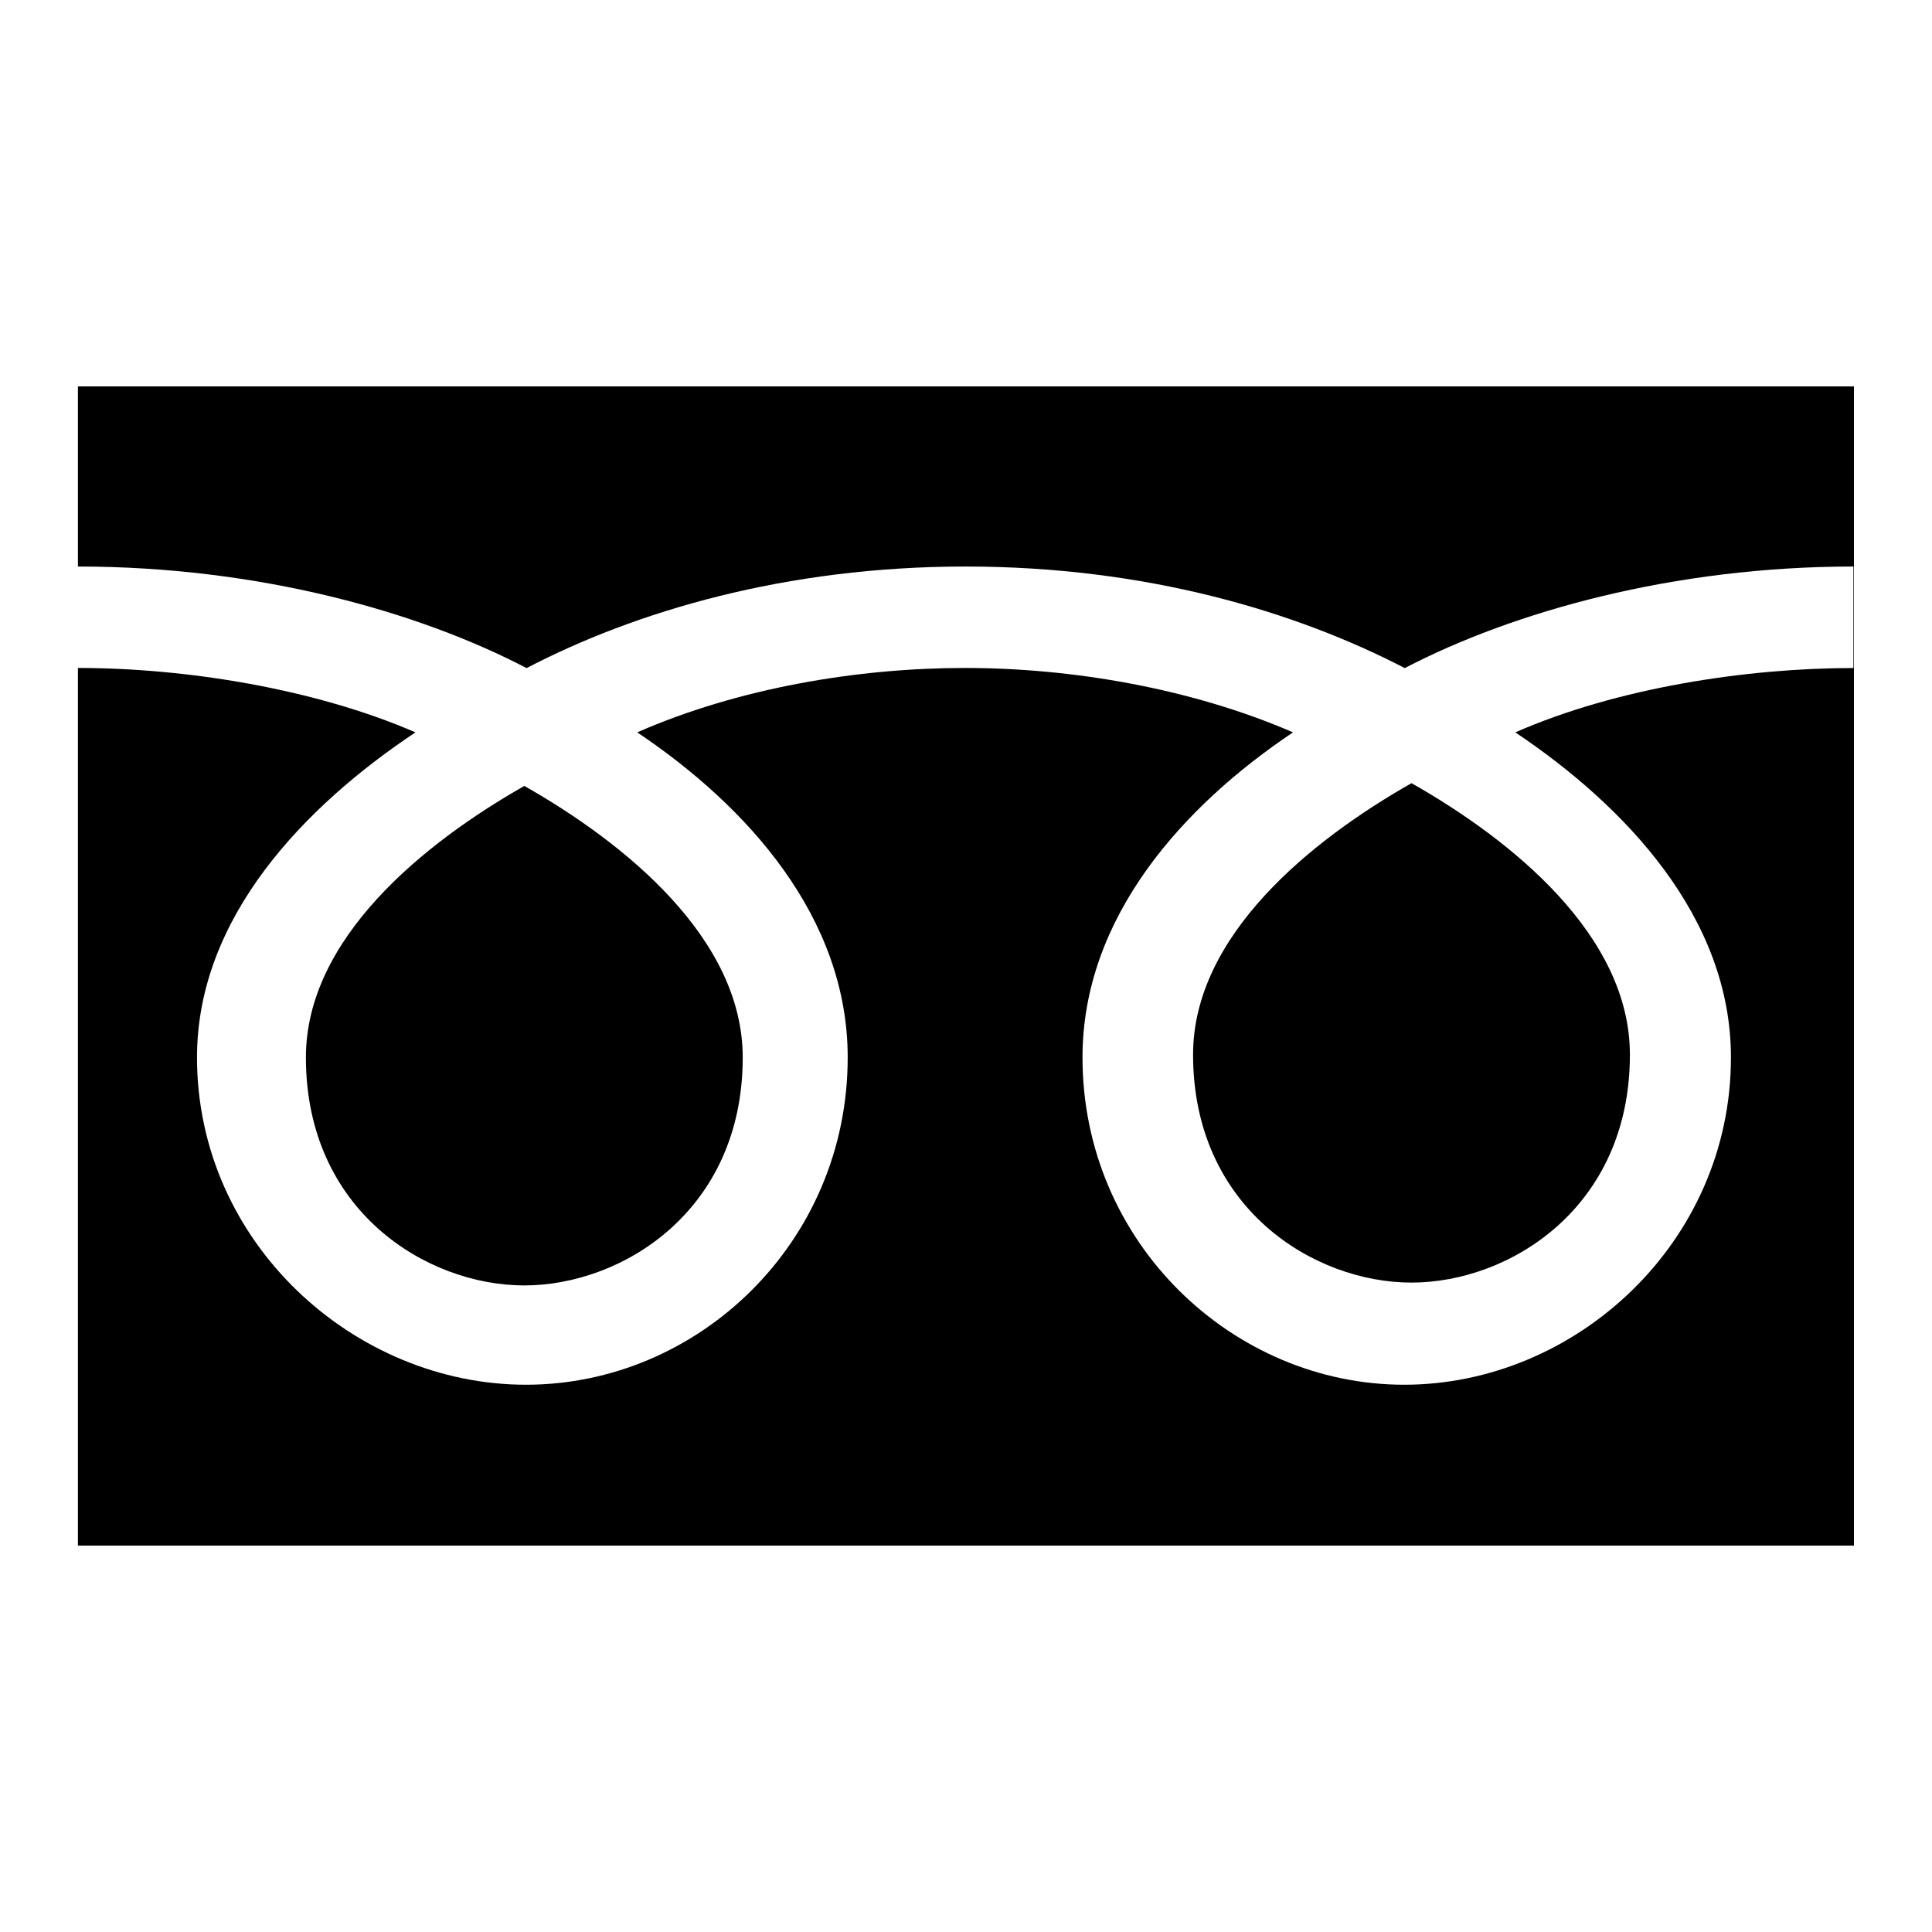
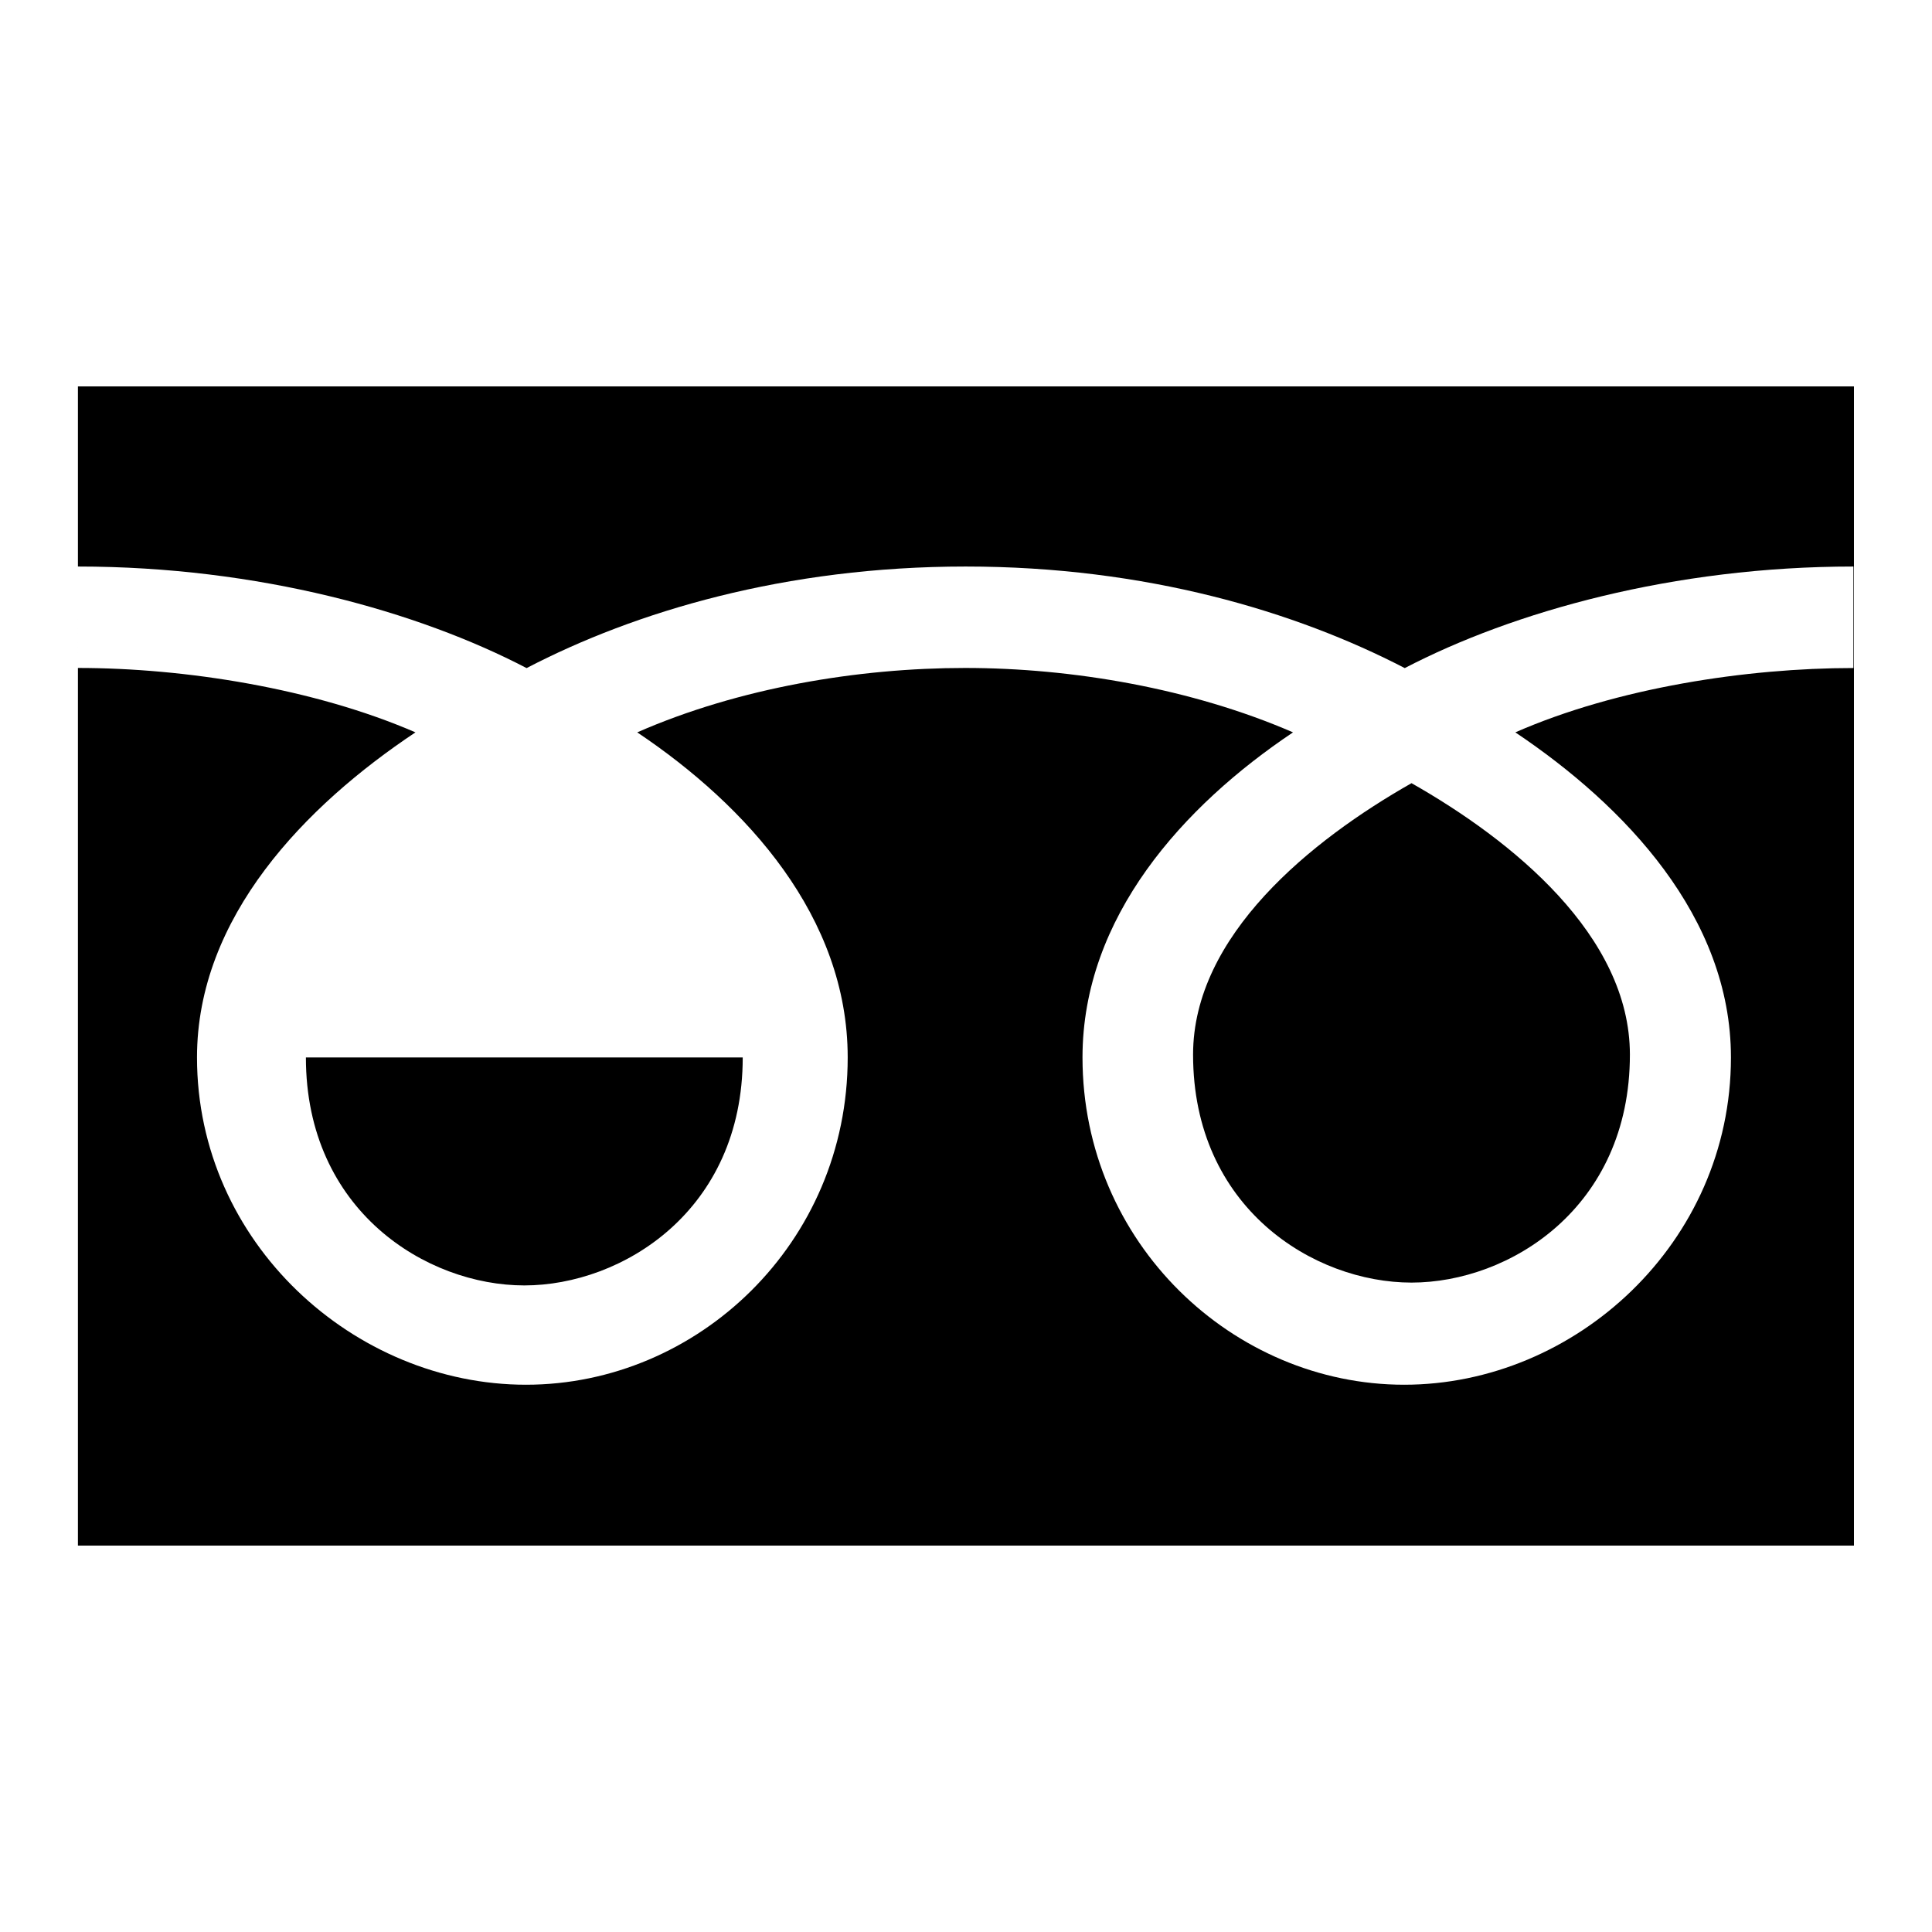
<svg xmlns="http://www.w3.org/2000/svg" width="30" height="30" viewBox="0 0 30 30" fill="none">
-   <path d="M4.75 16.42c0 2.383 1.876 3.54 3.392 3.54s3.391-1.157 3.391-3.54c0-1.85-1.831-3.33-3.391-4.216-1.56.886-3.392 2.367-3.392 4.216zM1.21 6v18h27.578V6H1.21zm27.57 4.373c-1.657 0-3.672.307-5.25.999 1.7 1.14 3.348 2.866 3.348 5.048 0 2.883-2.419 5.082-5.074 5.082s-4.995-2.2-4.995-5.082c0-2.182 1.569-3.909 3.269-5.048-1.578-.684-3.436-1-5.092-1-1.656 0-3.514.308-5.091 1 1.7 1.14 3.268 2.866 3.268 5.048 0 2.883-2.33 5.082-4.995 5.082-2.664 0-5.109-2.2-5.109-5.082 0-2.182 1.683-3.909 3.392-5.048-1.578-.684-3.585-1-5.241-1V8.797c2.804 0 5.284.7 6.967 1.577 1.682-.876 4.014-1.577 6.818-1.577 2.804 0 5.126.7 6.818 1.577 1.682-.876 4.171-1.577 6.967-1.577v1.577zm-10.254 6.003c0 2.383 1.876 3.54 3.392 3.54s3.391-1.157 3.391-3.54c0-1.85-1.831-3.33-3.391-4.215-1.56.885-3.392 2.366-3.392 4.215z" fill="#000" />
+   <path d="M4.75 16.42c0 2.383 1.876 3.54 3.392 3.54s3.391-1.157 3.391-3.54zM1.21 6v18h27.578V6H1.21zm27.57 4.373c-1.657 0-3.672.307-5.25.999 1.7 1.14 3.348 2.866 3.348 5.048 0 2.883-2.419 5.082-5.074 5.082s-4.995-2.2-4.995-5.082c0-2.182 1.569-3.909 3.269-5.048-1.578-.684-3.436-1-5.092-1-1.656 0-3.514.308-5.091 1 1.7 1.14 3.268 2.866 3.268 5.048 0 2.883-2.33 5.082-4.995 5.082-2.664 0-5.109-2.2-5.109-5.082 0-2.182 1.683-3.909 3.392-5.048-1.578-.684-3.585-1-5.241-1V8.797c2.804 0 5.284.7 6.967 1.577 1.682-.876 4.014-1.577 6.818-1.577 2.804 0 5.126.7 6.818 1.577 1.682-.876 4.171-1.577 6.967-1.577v1.577zm-10.254 6.003c0 2.383 1.876 3.54 3.392 3.54s3.391-1.157 3.391-3.54c0-1.85-1.831-3.33-3.391-4.215-1.56.885-3.392 2.366-3.392 4.215z" fill="#000" />
</svg>